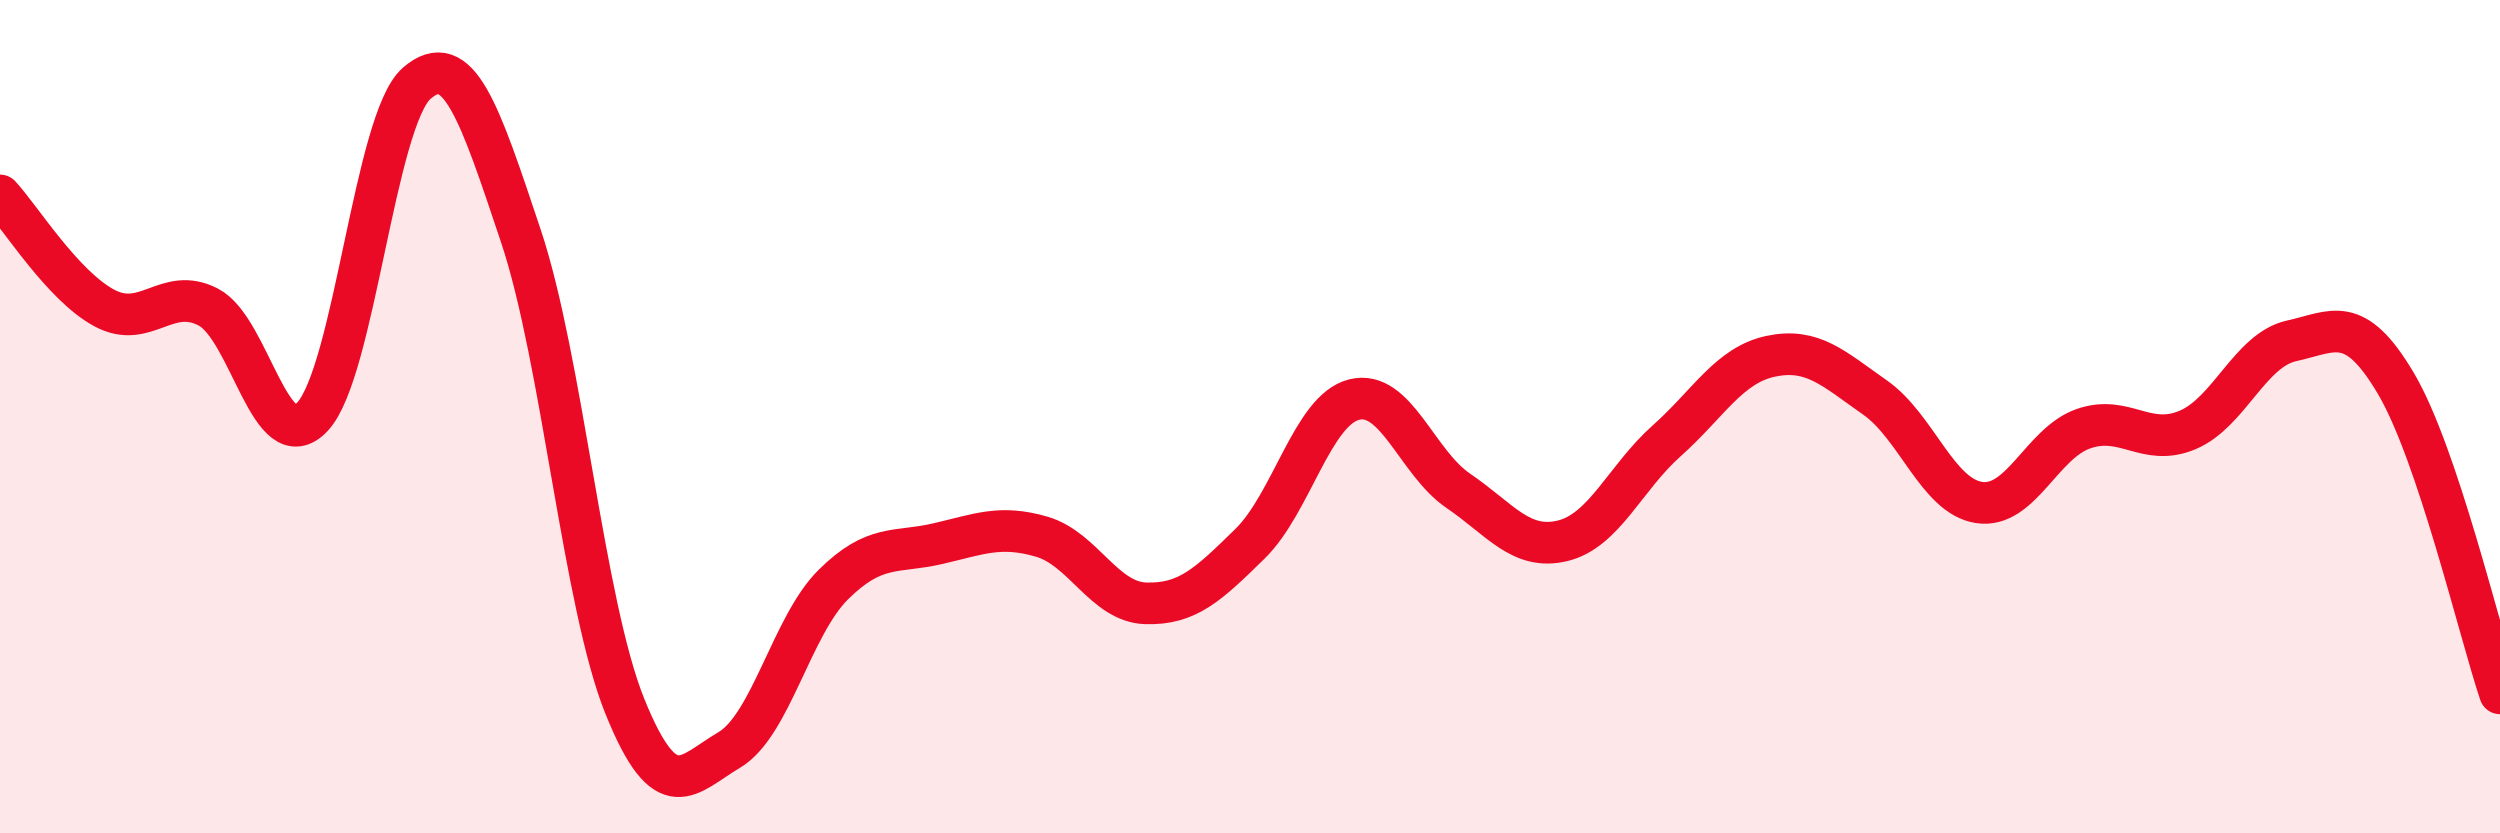
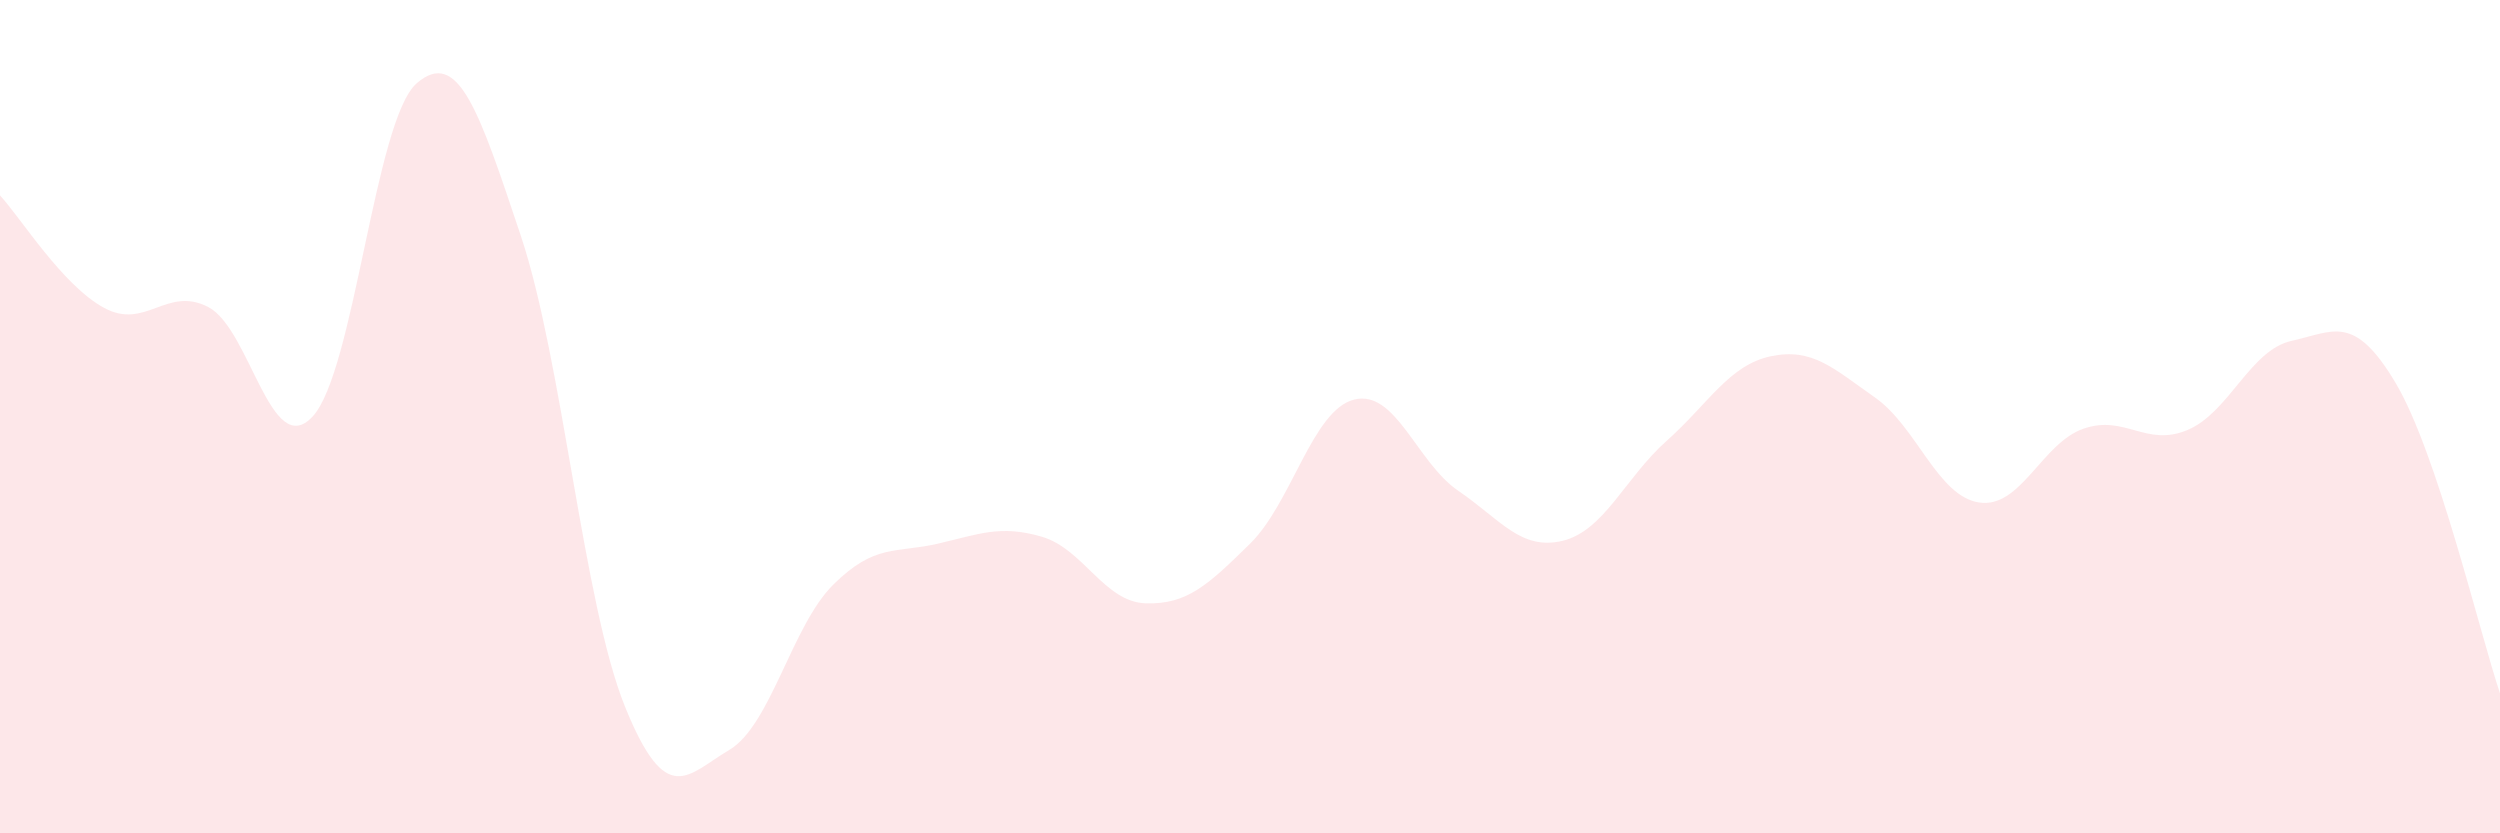
<svg xmlns="http://www.w3.org/2000/svg" width="60" height="20" viewBox="0 0 60 20">
  <path d="M 0,4.69 C 0.5,5.23 1.5,6.85 2.5,7.39 C 3.5,7.93 4,6.85 5,7.37 C 6,7.89 6.5,11.07 7.5,10 C 8.5,8.93 9,2.87 10,2 C 11,1.13 11.5,2.67 12.5,5.66 C 13.5,8.65 14,14.49 15,16.96 C 16,19.43 16.5,18.59 17.5,18 C 18.5,17.41 19,15.02 20,14.03 C 21,13.04 21.5,13.28 22.5,13.05 C 23.5,12.82 24,12.59 25,12.88 C 26,13.17 26.5,14.45 27.5,14.48 C 28.5,14.51 29,14.03 30,13.05 C 31,12.07 31.5,9.84 32.5,9.59 C 33.5,9.34 34,11.1 35,11.78 C 36,12.46 36.5,13.22 37.5,12.98 C 38.5,12.74 39,11.47 40,10.58 C 41,9.69 41.5,8.76 42.5,8.55 C 43.5,8.34 44,8.84 45,9.54 C 46,10.24 46.5,11.91 47.5,12.06 C 48.5,12.21 49,10.64 50,10.29 C 51,9.94 51.5,10.74 52.5,10.32 C 53.5,9.9 54,8.4 55,8.18 C 56,7.96 56.5,7.51 57.5,9.2 C 58.5,10.89 59.5,15.15 60,16.64L60 20L0 20Z" fill="#EB0A25" opacity="0.1" stroke-linecap="round" stroke-linejoin="round" />
-   <path d="M 0,4.69 C 0.5,5.23 1.5,6.85 2.5,7.39 C 3.5,7.93 4,6.85 5,7.37 C 6,7.89 6.5,11.07 7.5,10 C 8.5,8.93 9,2.87 10,2 C 11,1.13 11.5,2.67 12.5,5.66 C 13.5,8.65 14,14.49 15,16.96 C 16,19.43 16.5,18.59 17.5,18 C 18.5,17.41 19,15.02 20,14.03 C 21,13.04 21.5,13.28 22.5,13.05 C 23.5,12.82 24,12.59 25,12.88 C 26,13.17 26.5,14.45 27.5,14.48 C 28.5,14.51 29,14.03 30,13.05 C 31,12.07 31.5,9.84 32.5,9.59 C 33.5,9.34 34,11.1 35,11.78 C 36,12.46 36.5,13.22 37.5,12.98 C 38.5,12.74 39,11.47 40,10.58 C 41,9.69 41.5,8.76 42.5,8.55 C 43.5,8.34 44,8.84 45,9.54 C 46,10.24 46.5,11.91 47.5,12.06 C 48.5,12.21 49,10.64 50,10.29 C 51,9.94 51.5,10.74 52.5,10.32 C 53.5,9.9 54,8.4 55,8.18 C 56,7.96 56.5,7.51 57.5,9.2 C 58.5,10.89 59.5,15.15 60,16.64" stroke="#EB0A25" stroke-width="1" fill="none" stroke-linecap="round" stroke-linejoin="round" />
</svg>